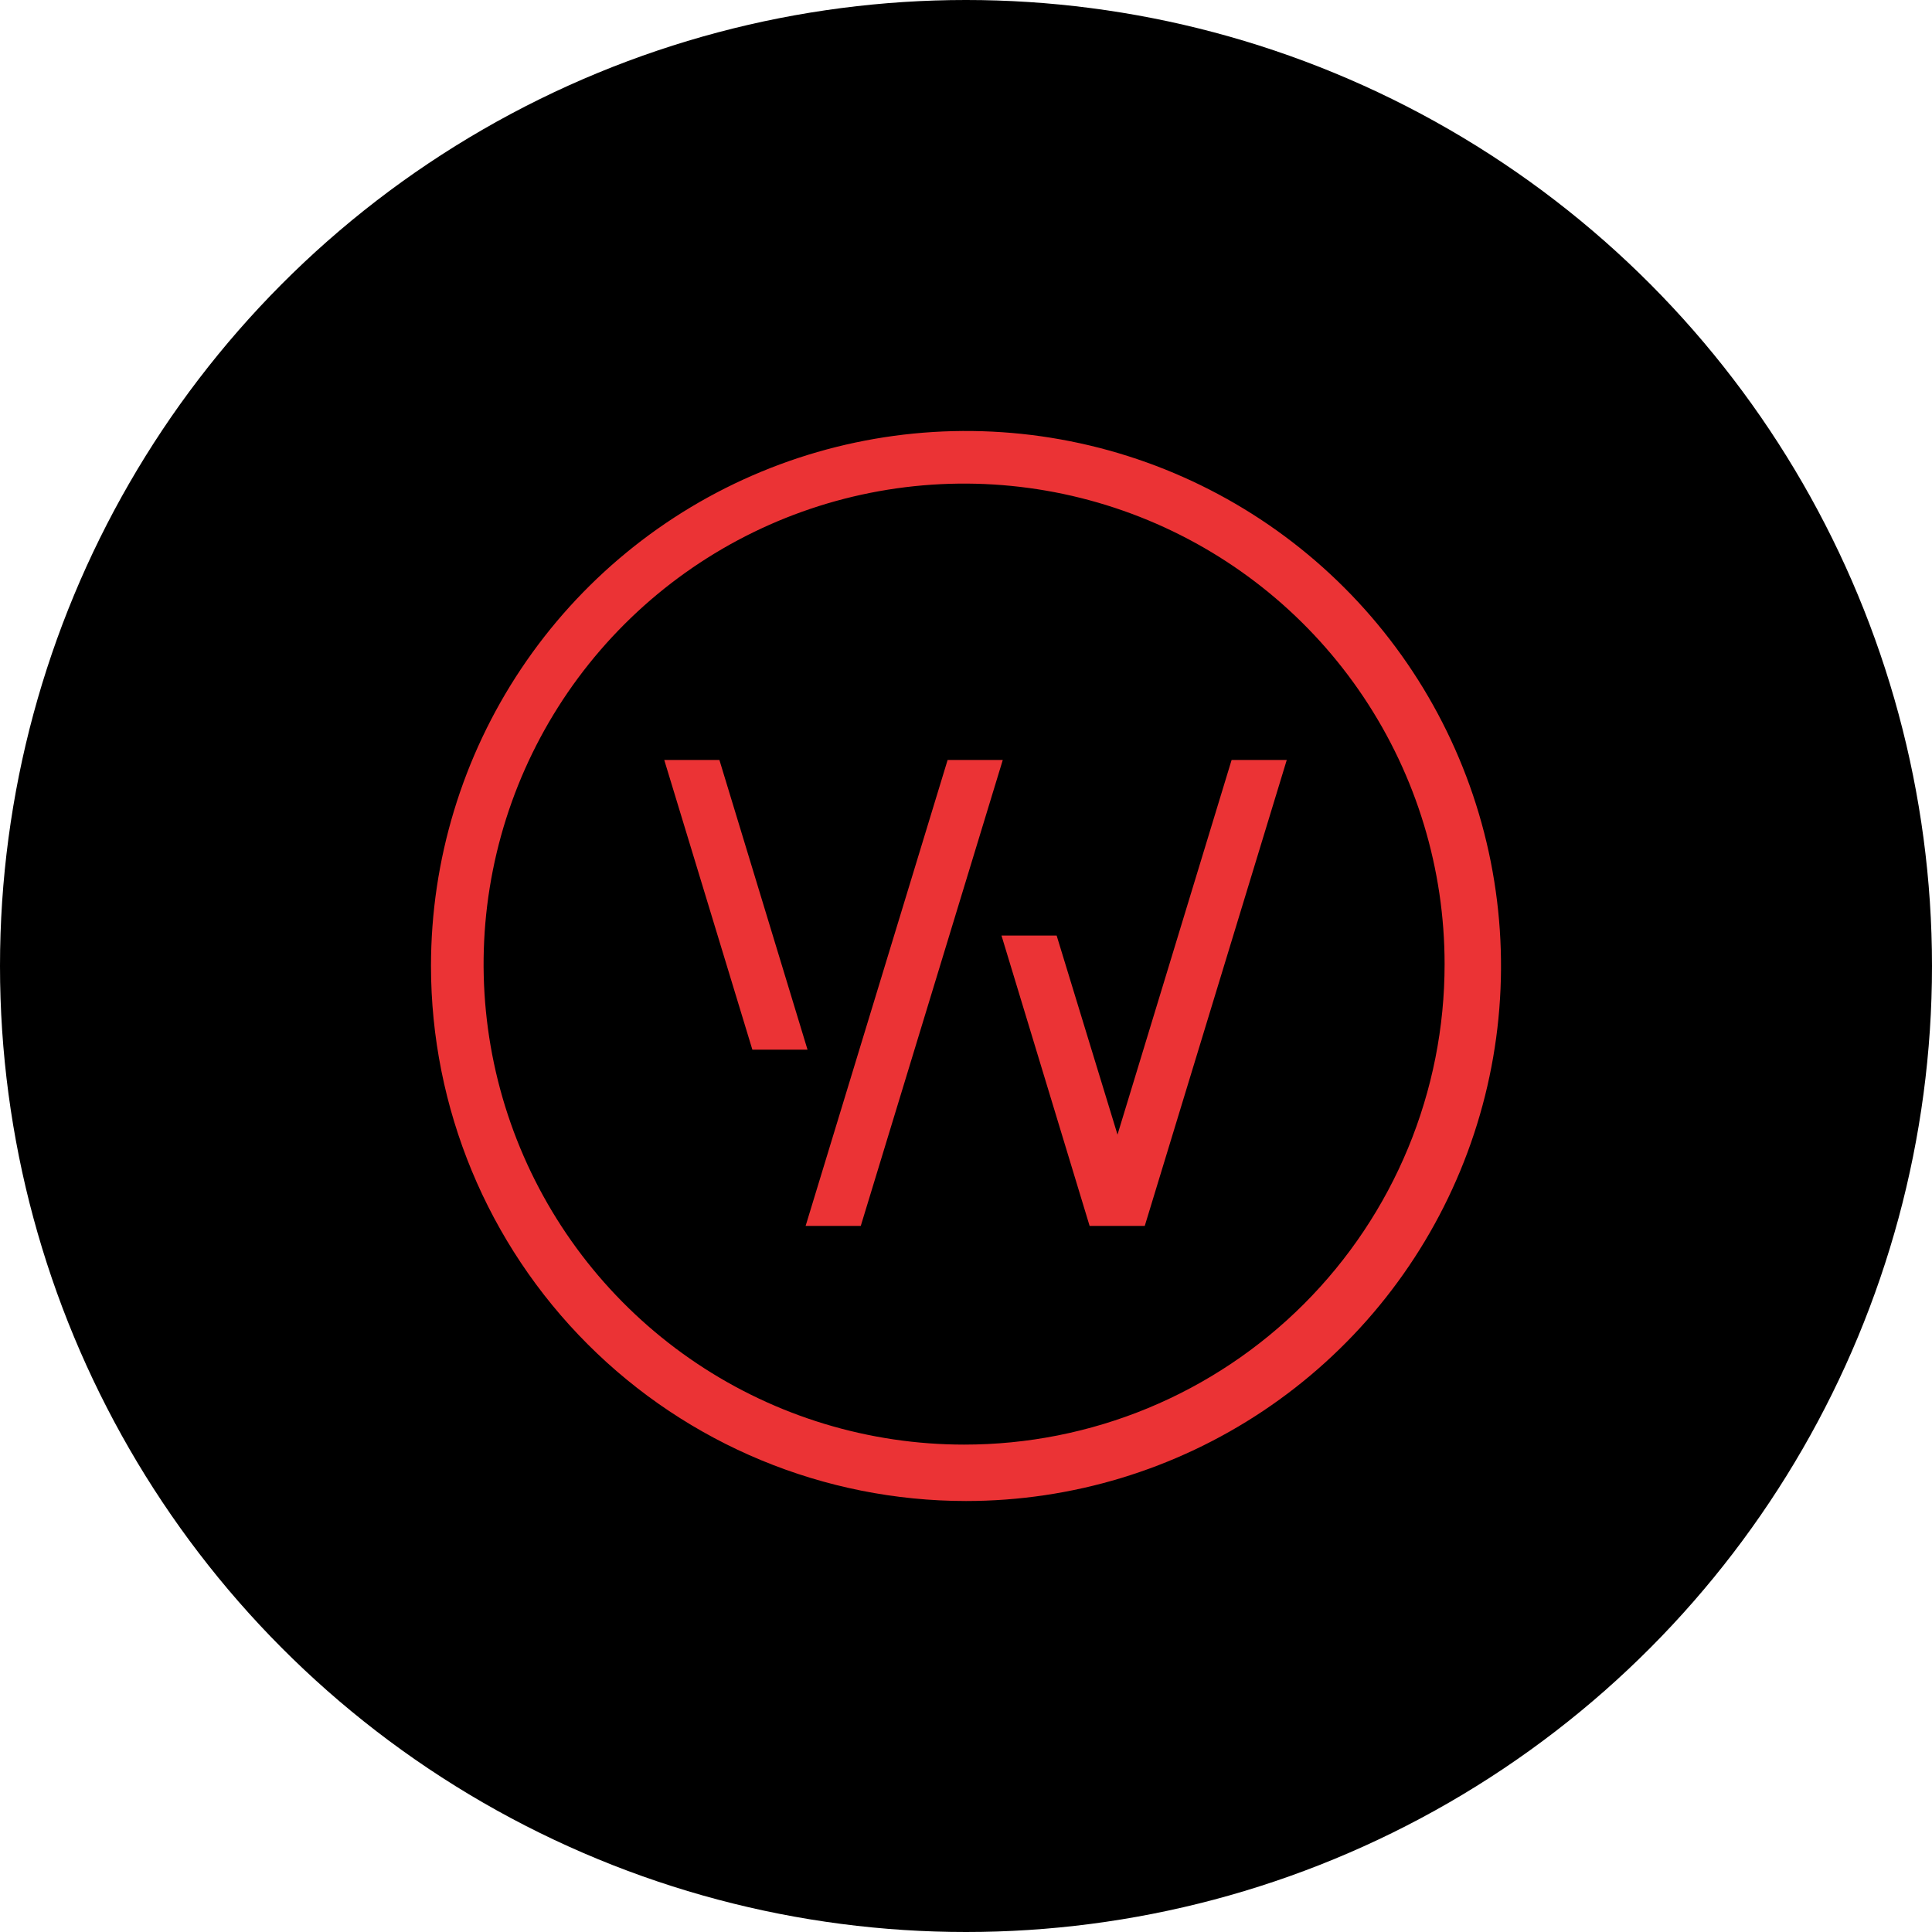
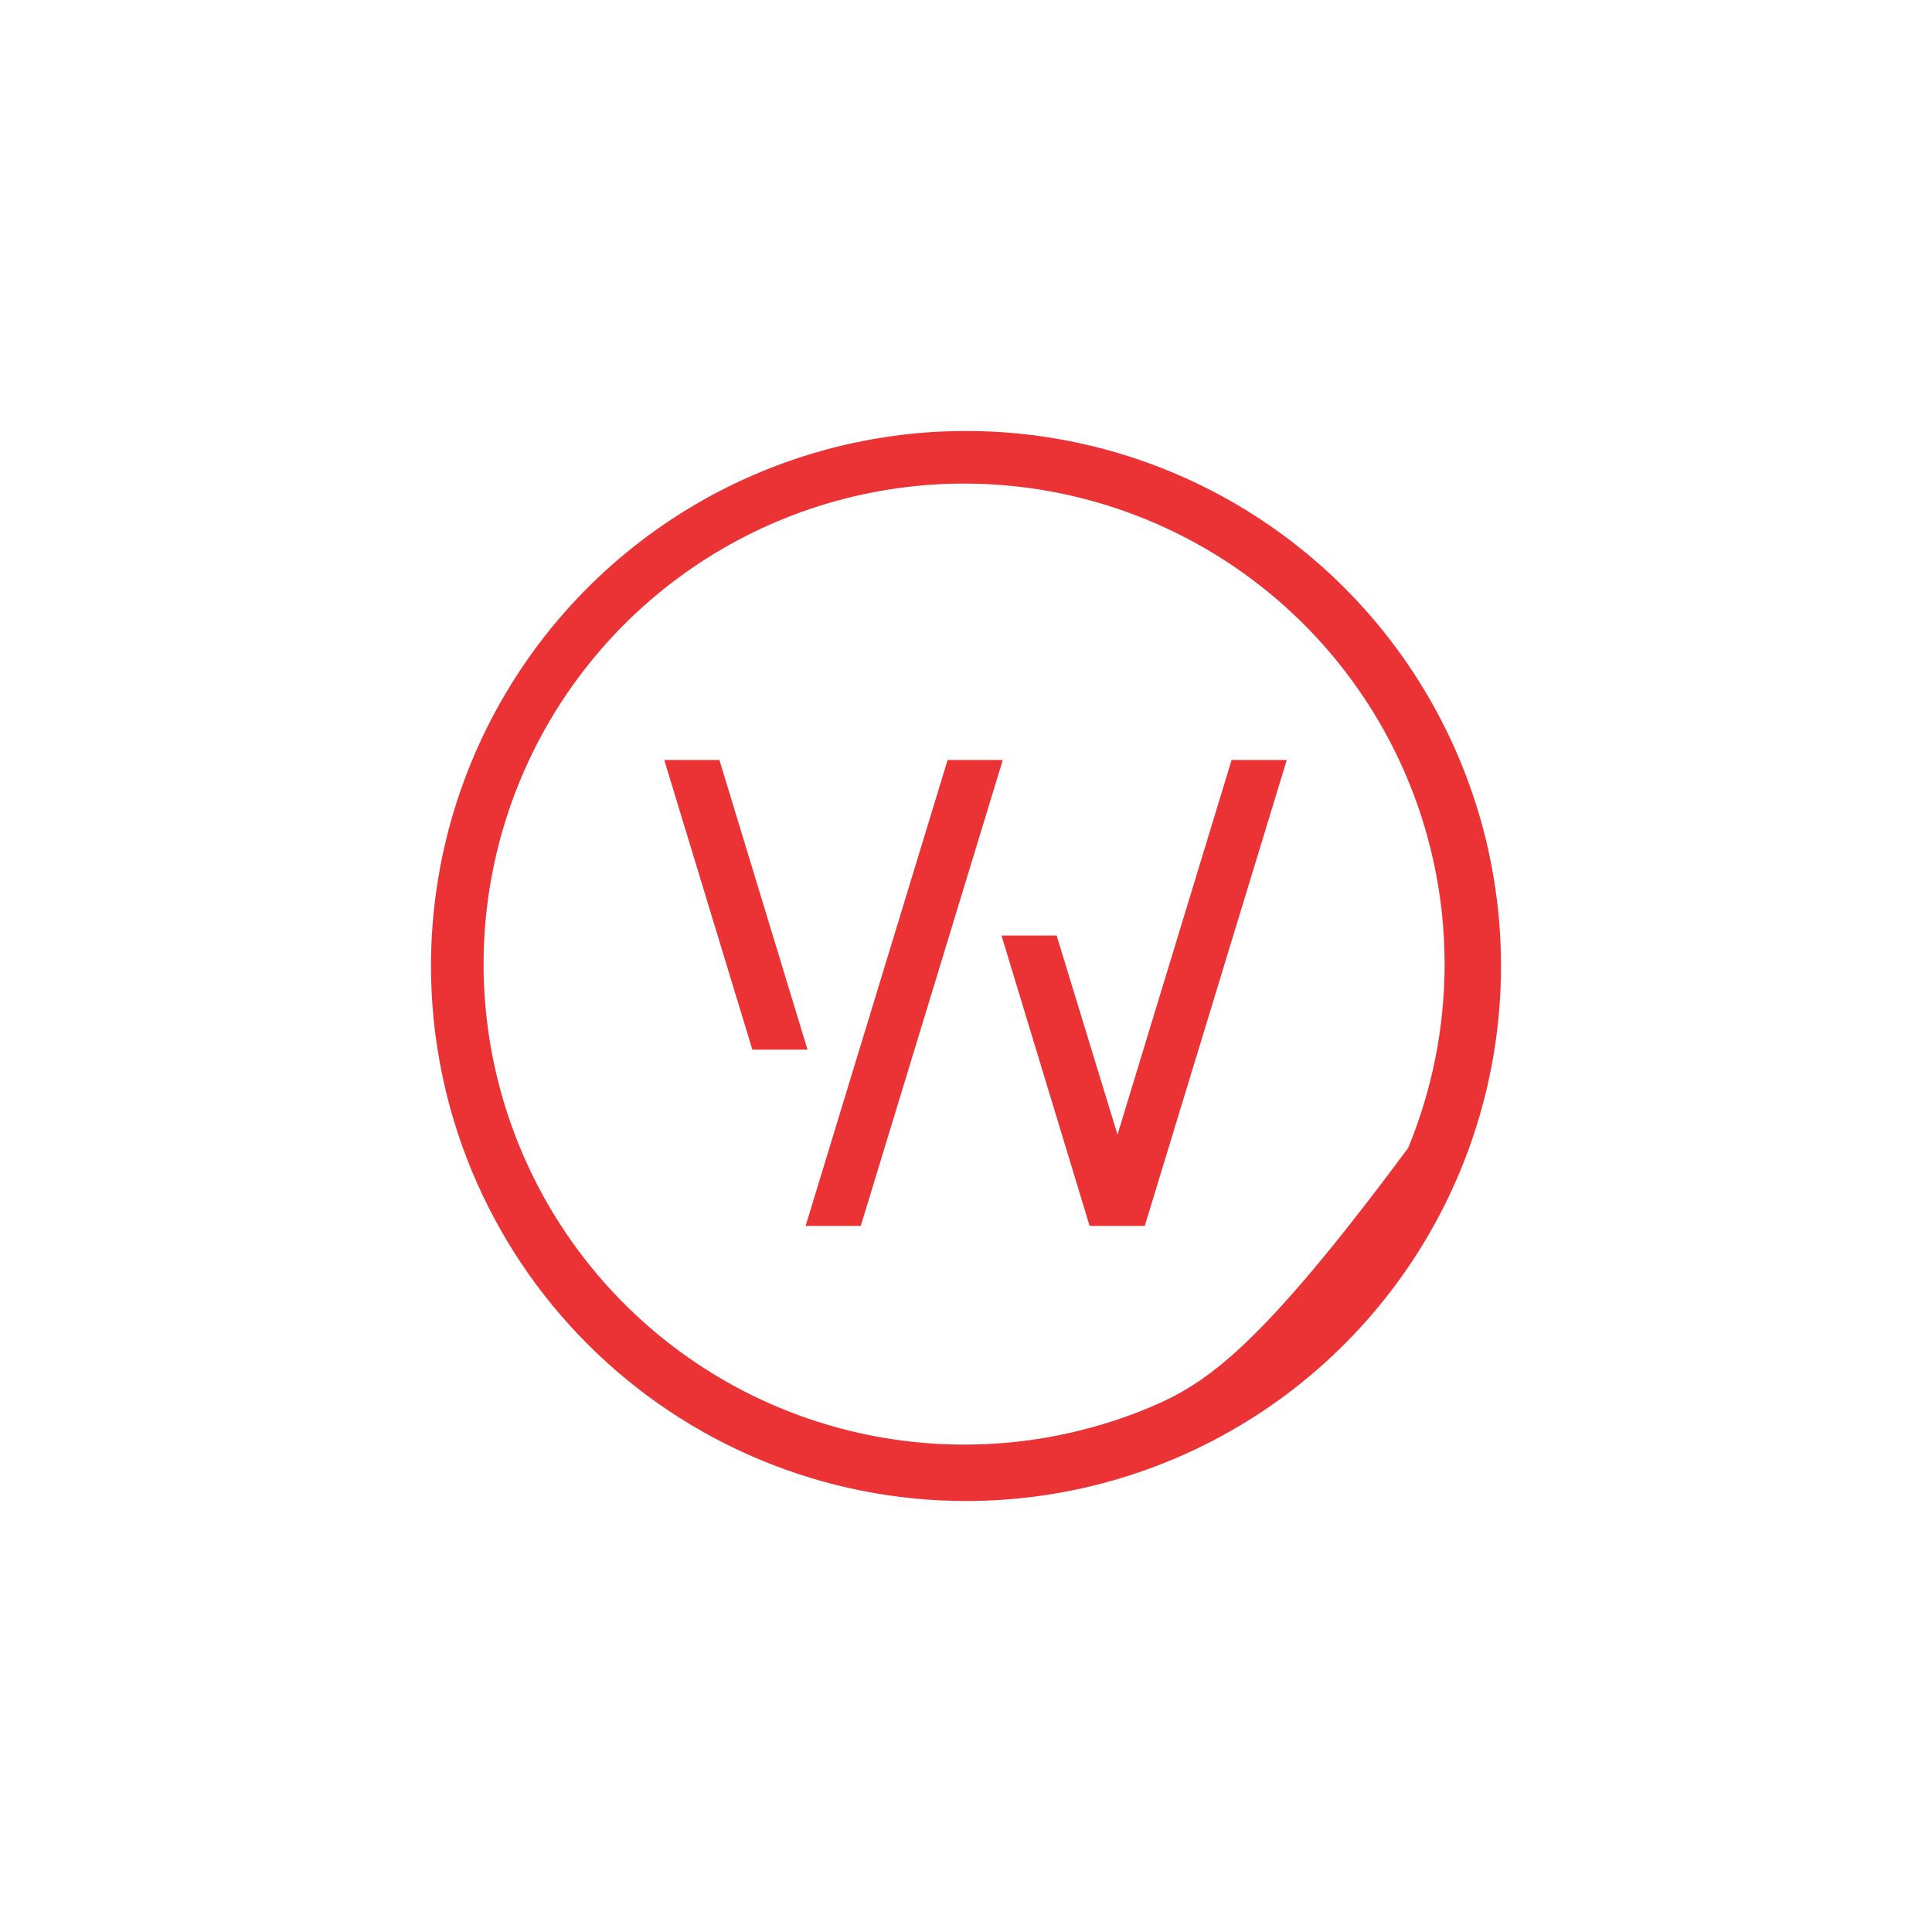
<svg xmlns="http://www.w3.org/2000/svg" width="260" height="260" viewBox="0 0 260 260" fill="none">
-   <circle cx="130" cy="130" r="130" fill="black" />
-   <path d="M129.744 194.408C116.955 194.408 104.453 190.615 93.819 183.51C83.185 176.404 74.897 166.305 70.003 154.49C65.109 142.674 63.828 129.672 66.323 117.129C68.818 104.585 74.977 93.063 84.02 84.02C93.063 74.977 104.585 68.818 117.129 66.323C129.672 63.828 142.674 65.109 154.49 70.003C166.305 74.897 176.404 83.185 183.51 93.819C190.615 104.453 194.408 116.955 194.408 129.744C194.413 138.237 192.744 146.649 189.497 154.496C186.249 162.344 181.486 169.475 175.481 175.481C169.475 181.486 162.344 186.249 154.496 189.497C146.648 192.744 138.237 194.413 129.744 194.408ZM165.744 102.275H173.166L154.057 164.976H146.635L134.777 125.905H142.199L150.389 152.692L165.744 102.275ZM108.673 141.261L96.815 102.275H89.393L101.251 141.261H108.673ZM127.526 102.275L108.417 164.976H115.839L134.948 102.275H127.526ZM130 202C144.24 202 158.161 197.777 170.001 189.866C181.841 181.954 191.07 170.709 196.519 157.553C201.969 144.397 203.395 129.92 200.617 115.954C197.838 101.987 190.981 89.158 180.912 79.088C170.842 69.019 158.013 62.162 144.046 59.383C130.08 56.605 115.603 58.031 102.447 63.481C89.29 68.93 78.046 78.159 70.134 89.999C62.223 101.839 58 115.76 58 130C58.005 149.094 65.592 167.405 79.093 180.907C92.595 194.408 110.906 201.995 130 202Z" fill="#EB3335" />
+   <path d="M129.744 194.408C116.955 194.408 104.453 190.615 93.819 183.51C83.185 176.404 74.897 166.305 70.003 154.49C65.109 142.674 63.828 129.672 66.323 117.129C68.818 104.585 74.977 93.063 84.02 84.02C93.063 74.977 104.585 68.818 117.129 66.323C129.672 63.828 142.674 65.109 154.49 70.003C166.305 74.897 176.404 83.185 183.51 93.819C190.615 104.453 194.408 116.955 194.408 129.744C194.413 138.237 192.744 146.649 189.497 154.496C169.475 181.486 162.344 186.249 154.496 189.497C146.648 192.744 138.237 194.413 129.744 194.408ZM165.744 102.275H173.166L154.057 164.976H146.635L134.777 125.905H142.199L150.389 152.692L165.744 102.275ZM108.673 141.261L96.815 102.275H89.393L101.251 141.261H108.673ZM127.526 102.275L108.417 164.976H115.839L134.948 102.275H127.526ZM130 202C144.24 202 158.161 197.777 170.001 189.866C181.841 181.954 191.07 170.709 196.519 157.553C201.969 144.397 203.395 129.92 200.617 115.954C197.838 101.987 190.981 89.158 180.912 79.088C170.842 69.019 158.013 62.162 144.046 59.383C130.08 56.605 115.603 58.031 102.447 63.481C89.29 68.93 78.046 78.159 70.134 89.999C62.223 101.839 58 115.76 58 130C58.005 149.094 65.592 167.405 79.093 180.907C92.595 194.408 110.906 201.995 130 202Z" fill="#EB3335" />
</svg>